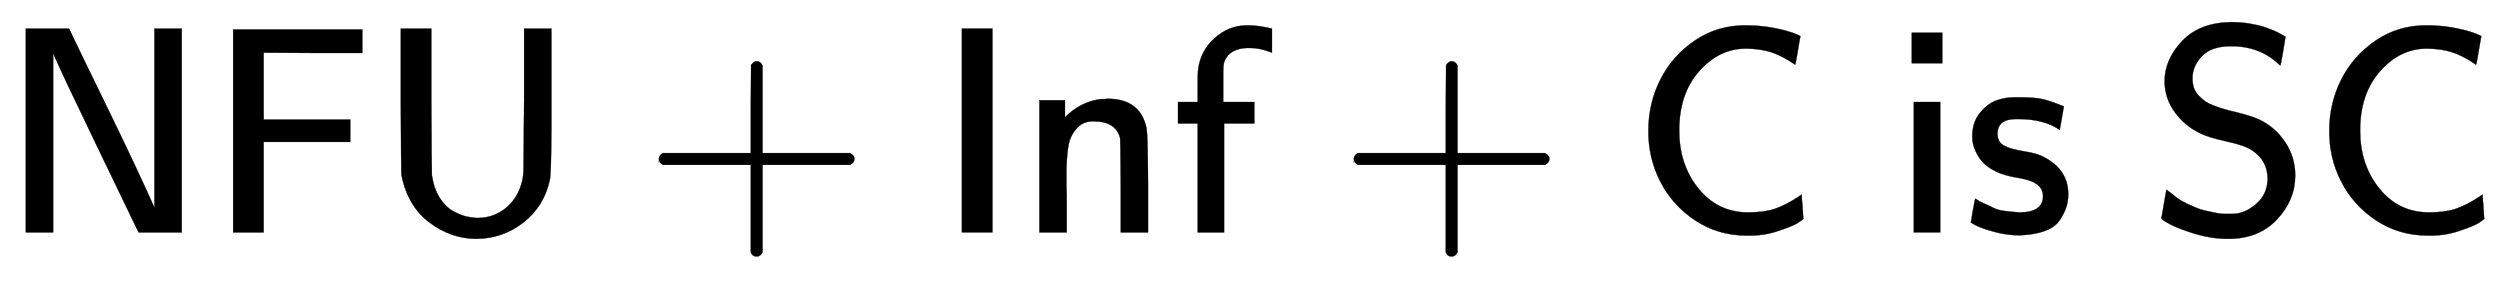
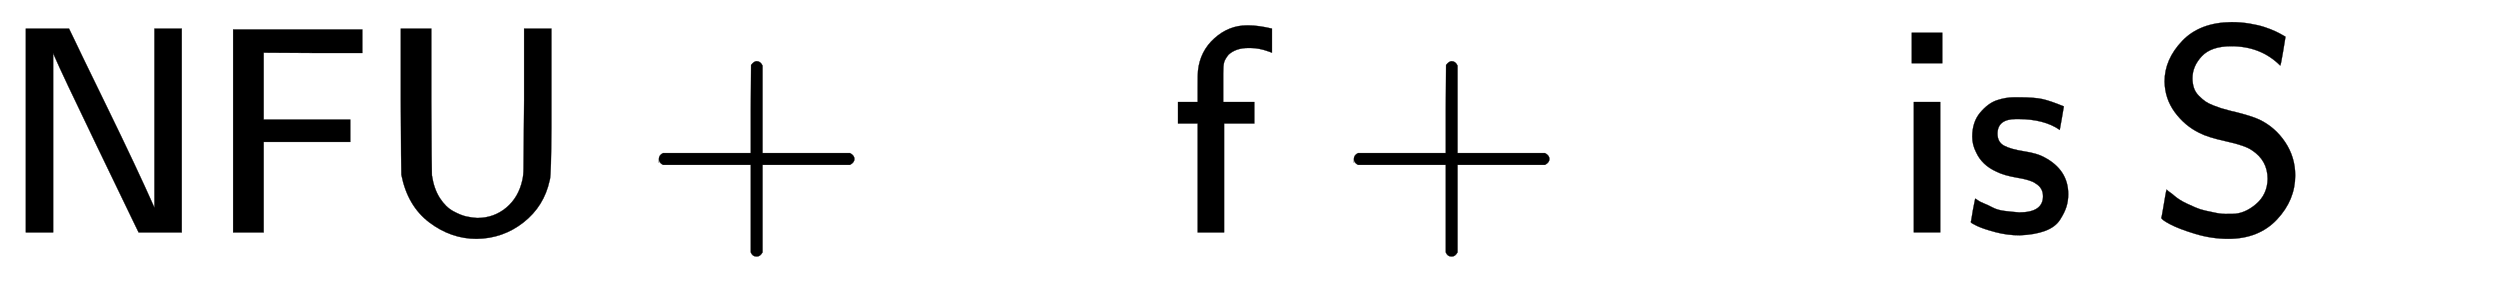
<svg xmlns="http://www.w3.org/2000/svg" xmlns:xlink="http://www.w3.org/1999/xlink" width="19.775ex" height="2.343ex" style="vertical-align: -0.505ex;" viewBox="0 -791.3 8514.4 1008.6" role="img" focusable="false" aria-labelledby="MathJax-SVG-1-Title">
  <title id="MathJax-SVG-1-Title">{\displaystyle {\mathsf {NFU+Inf}}+{\mathsf {C\ is\ SC}}}</title>
  <defs aria-hidden="true">
    <path stroke-width="1" id="E1-MJSS-4E" d="M88 0V694H235L252 659Q261 639 364 428T526 84V694H619V0H472L455 35Q453 39 330 294T185 601L181 611V0H88Z" />
    <path stroke-width="1" id="E1-MJSS-46" d="M86 0V691H526V611H358L190 612V384H485V308H190V0H86Z" />
    <path stroke-width="1" id="E1-MJSS-55" d="M87 450V694H191V449Q192 203 193 194Q200 148 220 117T266 72T311 54T347 49Q404 49 446 84T501 178Q505 195 505 218T507 449V694H600V450Q600 414 600 356Q599 198 595 181Q594 178 594 177Q575 89 505 34T345 -22Q258 -22 184 34T89 196Q88 205 87 450Z" />
    <path stroke-width="1" id="E1-MJSS-2B" d="M56 237T56 250T70 270H369V420L370 570Q380 583 389 583Q402 583 409 568V270H707Q722 262 722 250T707 230H409V-68Q401 -82 391 -82H389H387Q375 -82 369 -68V230H70Q56 237 56 250Z" />
-     <path stroke-width="1" id="E1-MJSS-49" d="M87 0V694H191V0H87Z" />
-     <path stroke-width="1" id="E1-MJSS-6E" d="M160 392Q214 446 283 454Q285 454 292 454T303 455H306Q417 455 438 354Q442 331 443 164V0H350V157Q349 315 348 320Q334 378 259 378H253Q224 378 204 358Q180 334 173 301T165 209Q165 198 165 172T166 129V0H73V450H160V392Z" />
    <path stroke-width="1" id="E1-MJSS-66" d="M262 705H267Q300 705 347 694V612L336 616Q303 628 274 628H266Q224 628 199 605Q187 590 184 579T181 541V507V444H287V371H184V0H94V371H27V444H94V492Q94 544 95 550Q102 617 151 661T262 705Z" />
    <path stroke-width="1" id="E1-MJMAIN-2B" d="M56 237T56 250T70 270H369V420L370 570Q380 583 389 583Q402 583 409 568V270H707Q722 262 722 250T707 230H409V-68Q401 -82 391 -82H389H387Q375 -82 369 -68V230H70Q56 237 56 250Z" />
-     <path stroke-width="1" id="E1-MJSS-43" d="M59 347Q59 440 100 521T218 654T392 705Q473 705 550 680Q577 670 577 667Q576 666 572 642T564 595T559 571Q515 601 479 613T392 626Q300 626 232 549T164 347Q164 231 229 150T397 68Q453 68 489 80T568 120L581 129L582 110Q584 91 585 71T587 46Q580 40 566 31T502 5T396 -11Q296 -11 218 41T99 174T59 347Z" />
    <path stroke-width="1" id="E1-MJSS-69" d="M67 576V680H171V576H67ZM74 0V444H164V0H74Z" />
    <path stroke-width="1" id="E1-MJSS-73" d="M33 326Q33 376 60 408T117 450T175 460H190Q245 460 272 454T345 429Q345 428 338 388L331 349Q278 386 188 386H183Q119 386 119 336Q119 307 142 295T210 276T278 256Q360 213 360 130Q360 108 354 88T332 43T281 5T195 -10Q152 -10 111 1T49 22T28 35Q29 36 32 56T39 95T43 115T51 110T72 99T102 85T143 73T193 68Q274 68 274 123Q274 152 248 167Q234 178 187 186T115 207Q66 229 46 273Q33 298 33 326Z" />
    <path stroke-width="1" id="E1-MJSS-53" d="M55 514Q55 589 115 652T283 716Q315 716 345 711T396 699T432 685T457 672T467 667Q467 666 459 618T449 568Q383 634 282 634Q214 634 182 600T150 525Q150 507 155 492T172 465T194 446T222 432T247 423T272 416T289 412Q353 396 378 384Q432 358 466 307T500 194Q500 110 438 44T272 -22Q215 -22 159 -5T73 28T44 50Q45 51 49 75T57 122T62 146L65 143Q68 140 74 136T88 125T107 111T131 98T160 85T194 74T232 66T274 63H286Q327 63 366 96T406 182Q406 245 352 280Q329 296 265 310T173 339Q124 363 90 409T55 514Z" />
  </defs>
  <g stroke="currentColor" fill="currentColor" stroke-width="0" transform="matrix(1 0 0 -1 0 0)" aria-hidden="true">
    <use xlink:href="#E1-MJSS-4E" x="0" y="0" />
    <use xlink:href="#E1-MJSS-46" x="708" y="0" />
    <use xlink:href="#E1-MJSS-55" x="1278" y="0" />
    <use xlink:href="#E1-MJSS-2B" x="2188" y="0" />
    <use xlink:href="#E1-MJSS-49" x="3189" y="0" />
    <use xlink:href="#E1-MJSS-6E" x="3467" y="0" />
    <use xlink:href="#E1-MJSS-66" x="3985" y="0" />
    <use xlink:href="#E1-MJMAIN-2B" x="4555" y="0" />
    <g transform="translate(5555,0)">
      <use xlink:href="#E1-MJSS-43" x="0" y="0" />
      <use xlink:href="#E1-MJSS-69" x="889" y="0" />
      <use xlink:href="#E1-MJSS-73" x="1129" y="0" />
      <use xlink:href="#E1-MJSS-53" x="1762" y="0" />
      <use xlink:href="#E1-MJSS-43" x="2319" y="0" />
    </g>
  </g>
</svg>